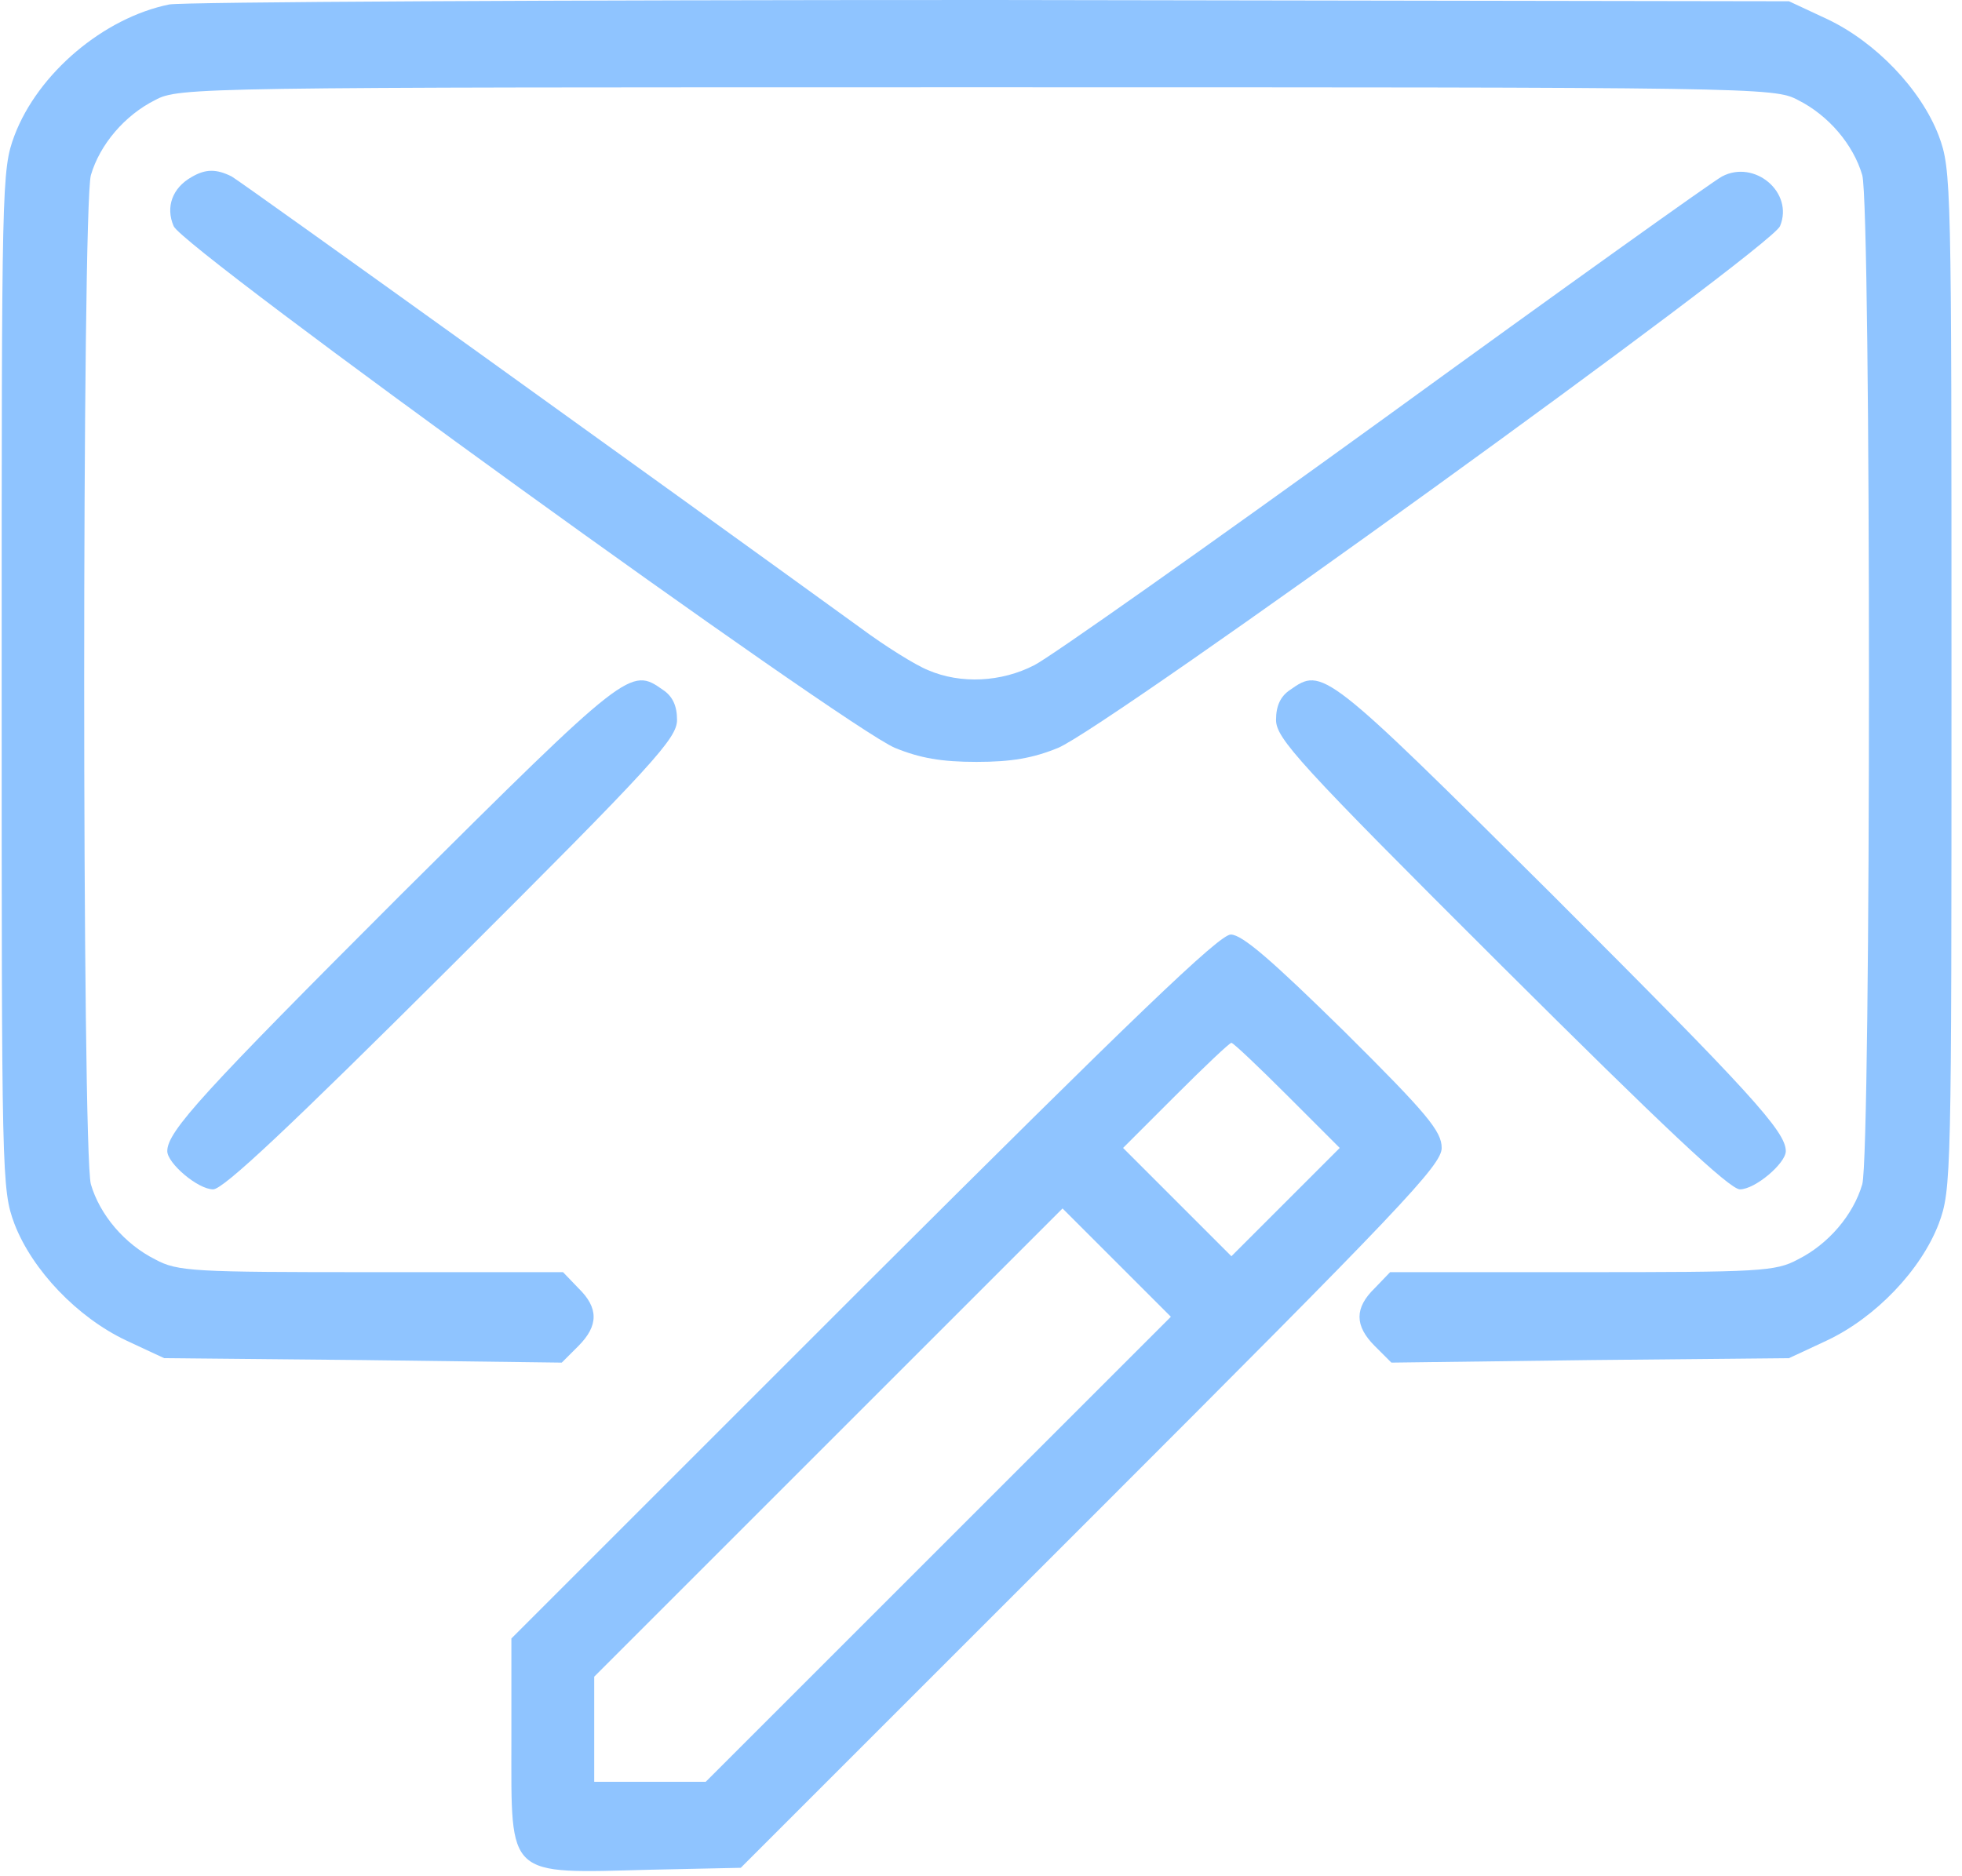
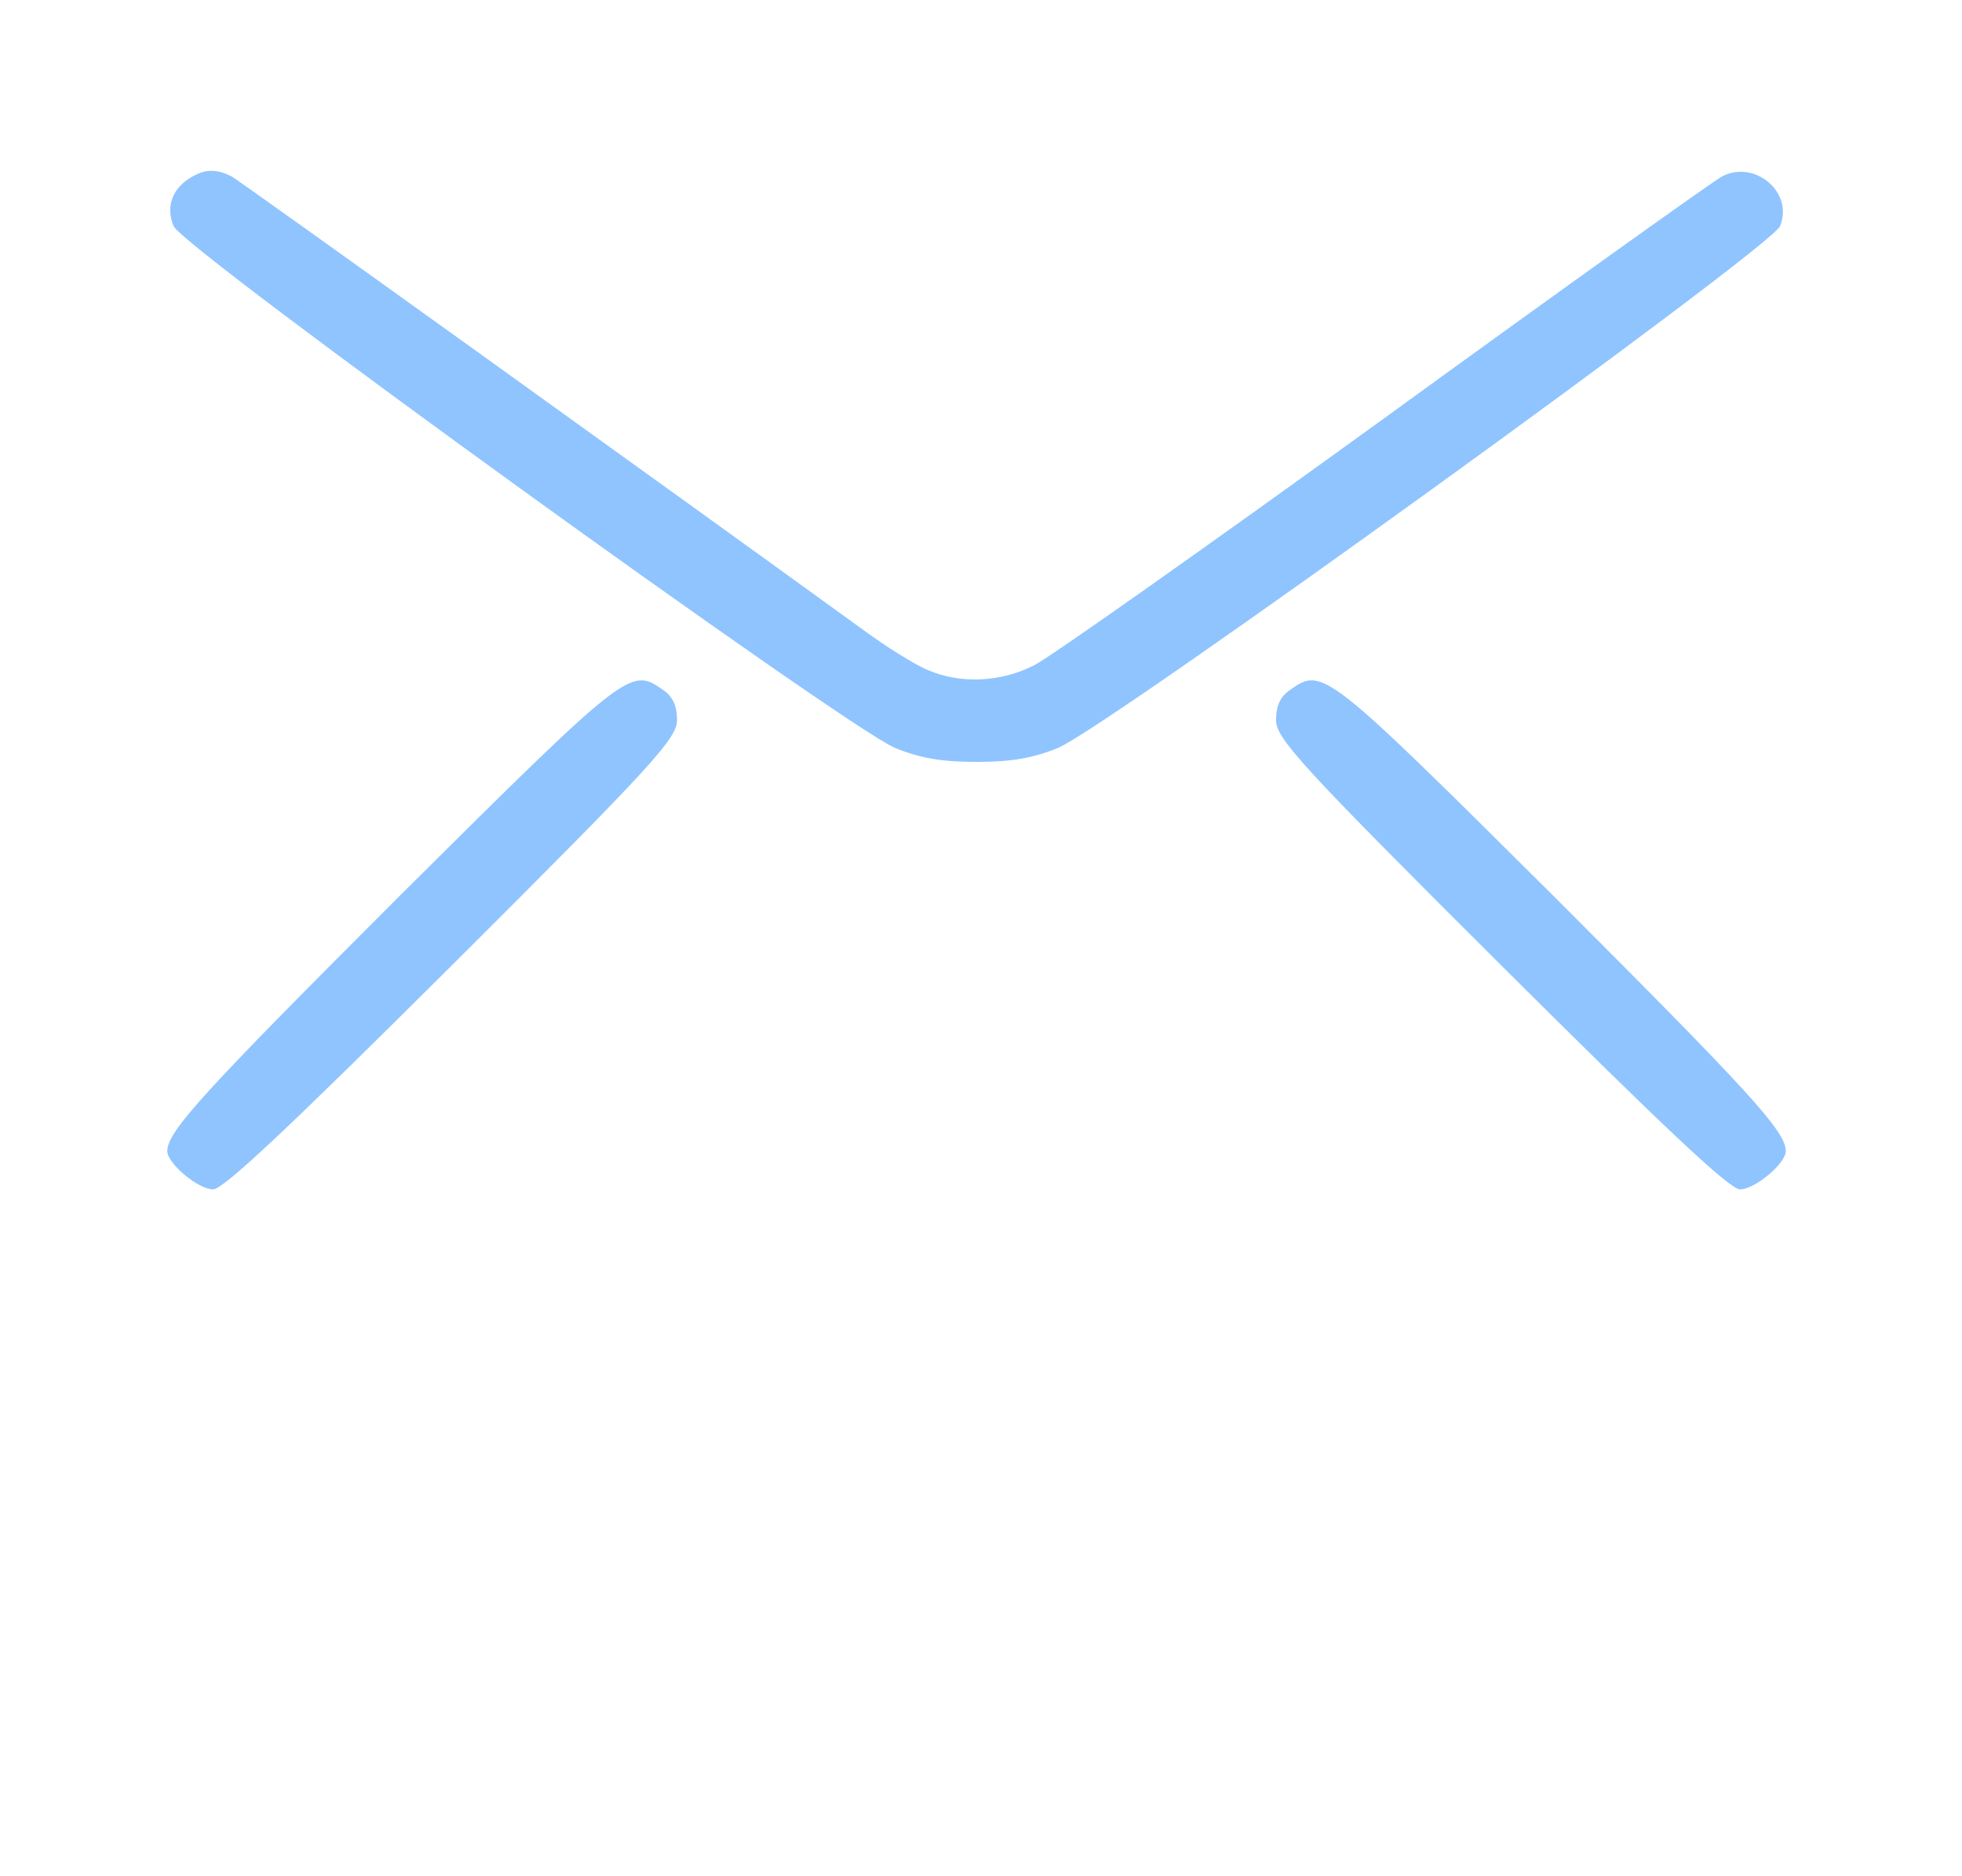
<svg xmlns="http://www.w3.org/2000/svg" width="161" height="154" viewBox="0 0 161 154" fill="none">
-   <path d="M13.888 0.366C8.503 1.464 3.117 6.013 1.182 11.137C0.137 13.961 0.137 14.954 0.137 55.791C0.137 96.627 0.137 97.621 1.182 100.444C2.647 104.261 6.359 108.131 10.333 110.013L13.47 111.477L29.784 111.634L46.097 111.843L47.457 110.484C49.13 108.81 49.13 107.346 47.457 105.725L46.202 104.418H30.463C15.875 104.418 14.568 104.366 12.738 103.372C10.228 102.118 8.189 99.712 7.457 97.203C6.725 94.536 6.725 17.046 7.457 14.379C8.189 11.869 10.228 9.464 12.738 8.209C14.673 7.163 16.241 7.163 80.137 7.163C144.032 7.163 145.601 7.163 147.535 8.209C150.045 9.464 152.084 11.869 152.816 14.379C153.548 17.046 153.548 94.536 152.816 97.203C152.084 99.712 150.045 102.118 147.535 103.372C145.705 104.366 144.398 104.418 129.81 104.418H114.071L112.816 105.725C111.143 107.346 111.143 108.81 112.816 110.484L114.176 111.843L130.49 111.634L146.803 111.477L149.941 110.013C153.915 108.131 157.627 104.261 159.091 100.444C160.137 97.621 160.137 96.627 160.137 55.791C160.137 14.954 160.137 13.961 159.091 11.137C157.627 7.32 153.915 3.451 149.941 1.569L146.803 0.104L81.444 -0C45.522 -0 15.091 0.157 13.888 0.366Z" fill="#8FC4FF" />
  <path d="M15.714 14.536C14.146 15.425 13.571 16.993 14.25 18.562C14.982 20.392 69.414 59.712 73.44 61.385C75.479 62.222 77.257 62.536 80.133 62.536C83.008 62.536 84.786 62.222 86.826 61.385C90.956 59.66 145.283 20.392 146.067 18.562C147.218 15.791 143.976 13.072 141.309 14.483C140.682 14.797 128.237 23.686 113.701 34.248C99.113 44.81 86.146 53.961 84.891 54.588C82.172 56 78.826 56.157 76.159 55.006C75.113 54.588 72.603 53.019 70.564 51.503C55.191 40.366 19.845 14.954 19.009 14.483C17.754 13.856 16.865 13.856 15.714 14.536Z" fill="#8FC4FF" />
  <path d="M32.916 73.412C16.655 89.673 13.727 92.862 13.727 94.483C13.727 95.477 16.236 97.621 17.491 97.621C18.328 97.621 23.713 92.549 37.099 79.215C53.727 62.64 55.557 60.601 55.557 59.085C55.557 57.934 55.191 57.15 54.406 56.627C51.74 54.745 51.583 54.849 32.916 73.412Z" fill="#8FC4FF" />
  <path d="M105.861 56.627C105.077 57.15 104.711 57.934 104.711 59.085C104.711 60.601 106.541 62.64 123.168 79.215C136.554 92.549 141.94 97.621 142.776 97.621C144.031 97.621 146.541 95.477 146.541 94.483C146.541 92.862 143.613 89.673 127.351 73.412C108.685 54.849 108.528 54.745 105.861 56.627Z" fill="#8FC4FF" />
-   <path d="M70.879 105.569L41.964 134.484V142.954C41.964 154.196 41.493 153.778 53.414 153.464L60.787 153.307L89.545 124.549C114.957 99.137 118.303 95.634 118.303 94.222C118.303 92.863 117.153 91.451 110.303 84.653C104.395 78.85 101.937 76.706 100.996 76.706C100.055 76.706 93.048 83.451 70.879 105.569ZM105.65 89.935L109.937 94.222L105.493 98.667L101.048 103.111L96.604 98.667L92.159 94.222L96.447 89.935C98.852 87.529 100.892 85.595 101.048 85.595C101.205 85.595 103.245 87.529 105.65 89.935ZM76.996 127.163L57.911 146.248H53.362H48.761V141.961V137.621L67.95 118.431L87.192 99.189L91.637 103.634L96.081 108.078L76.996 127.163Z" fill="#8FC4FF" />
</svg>